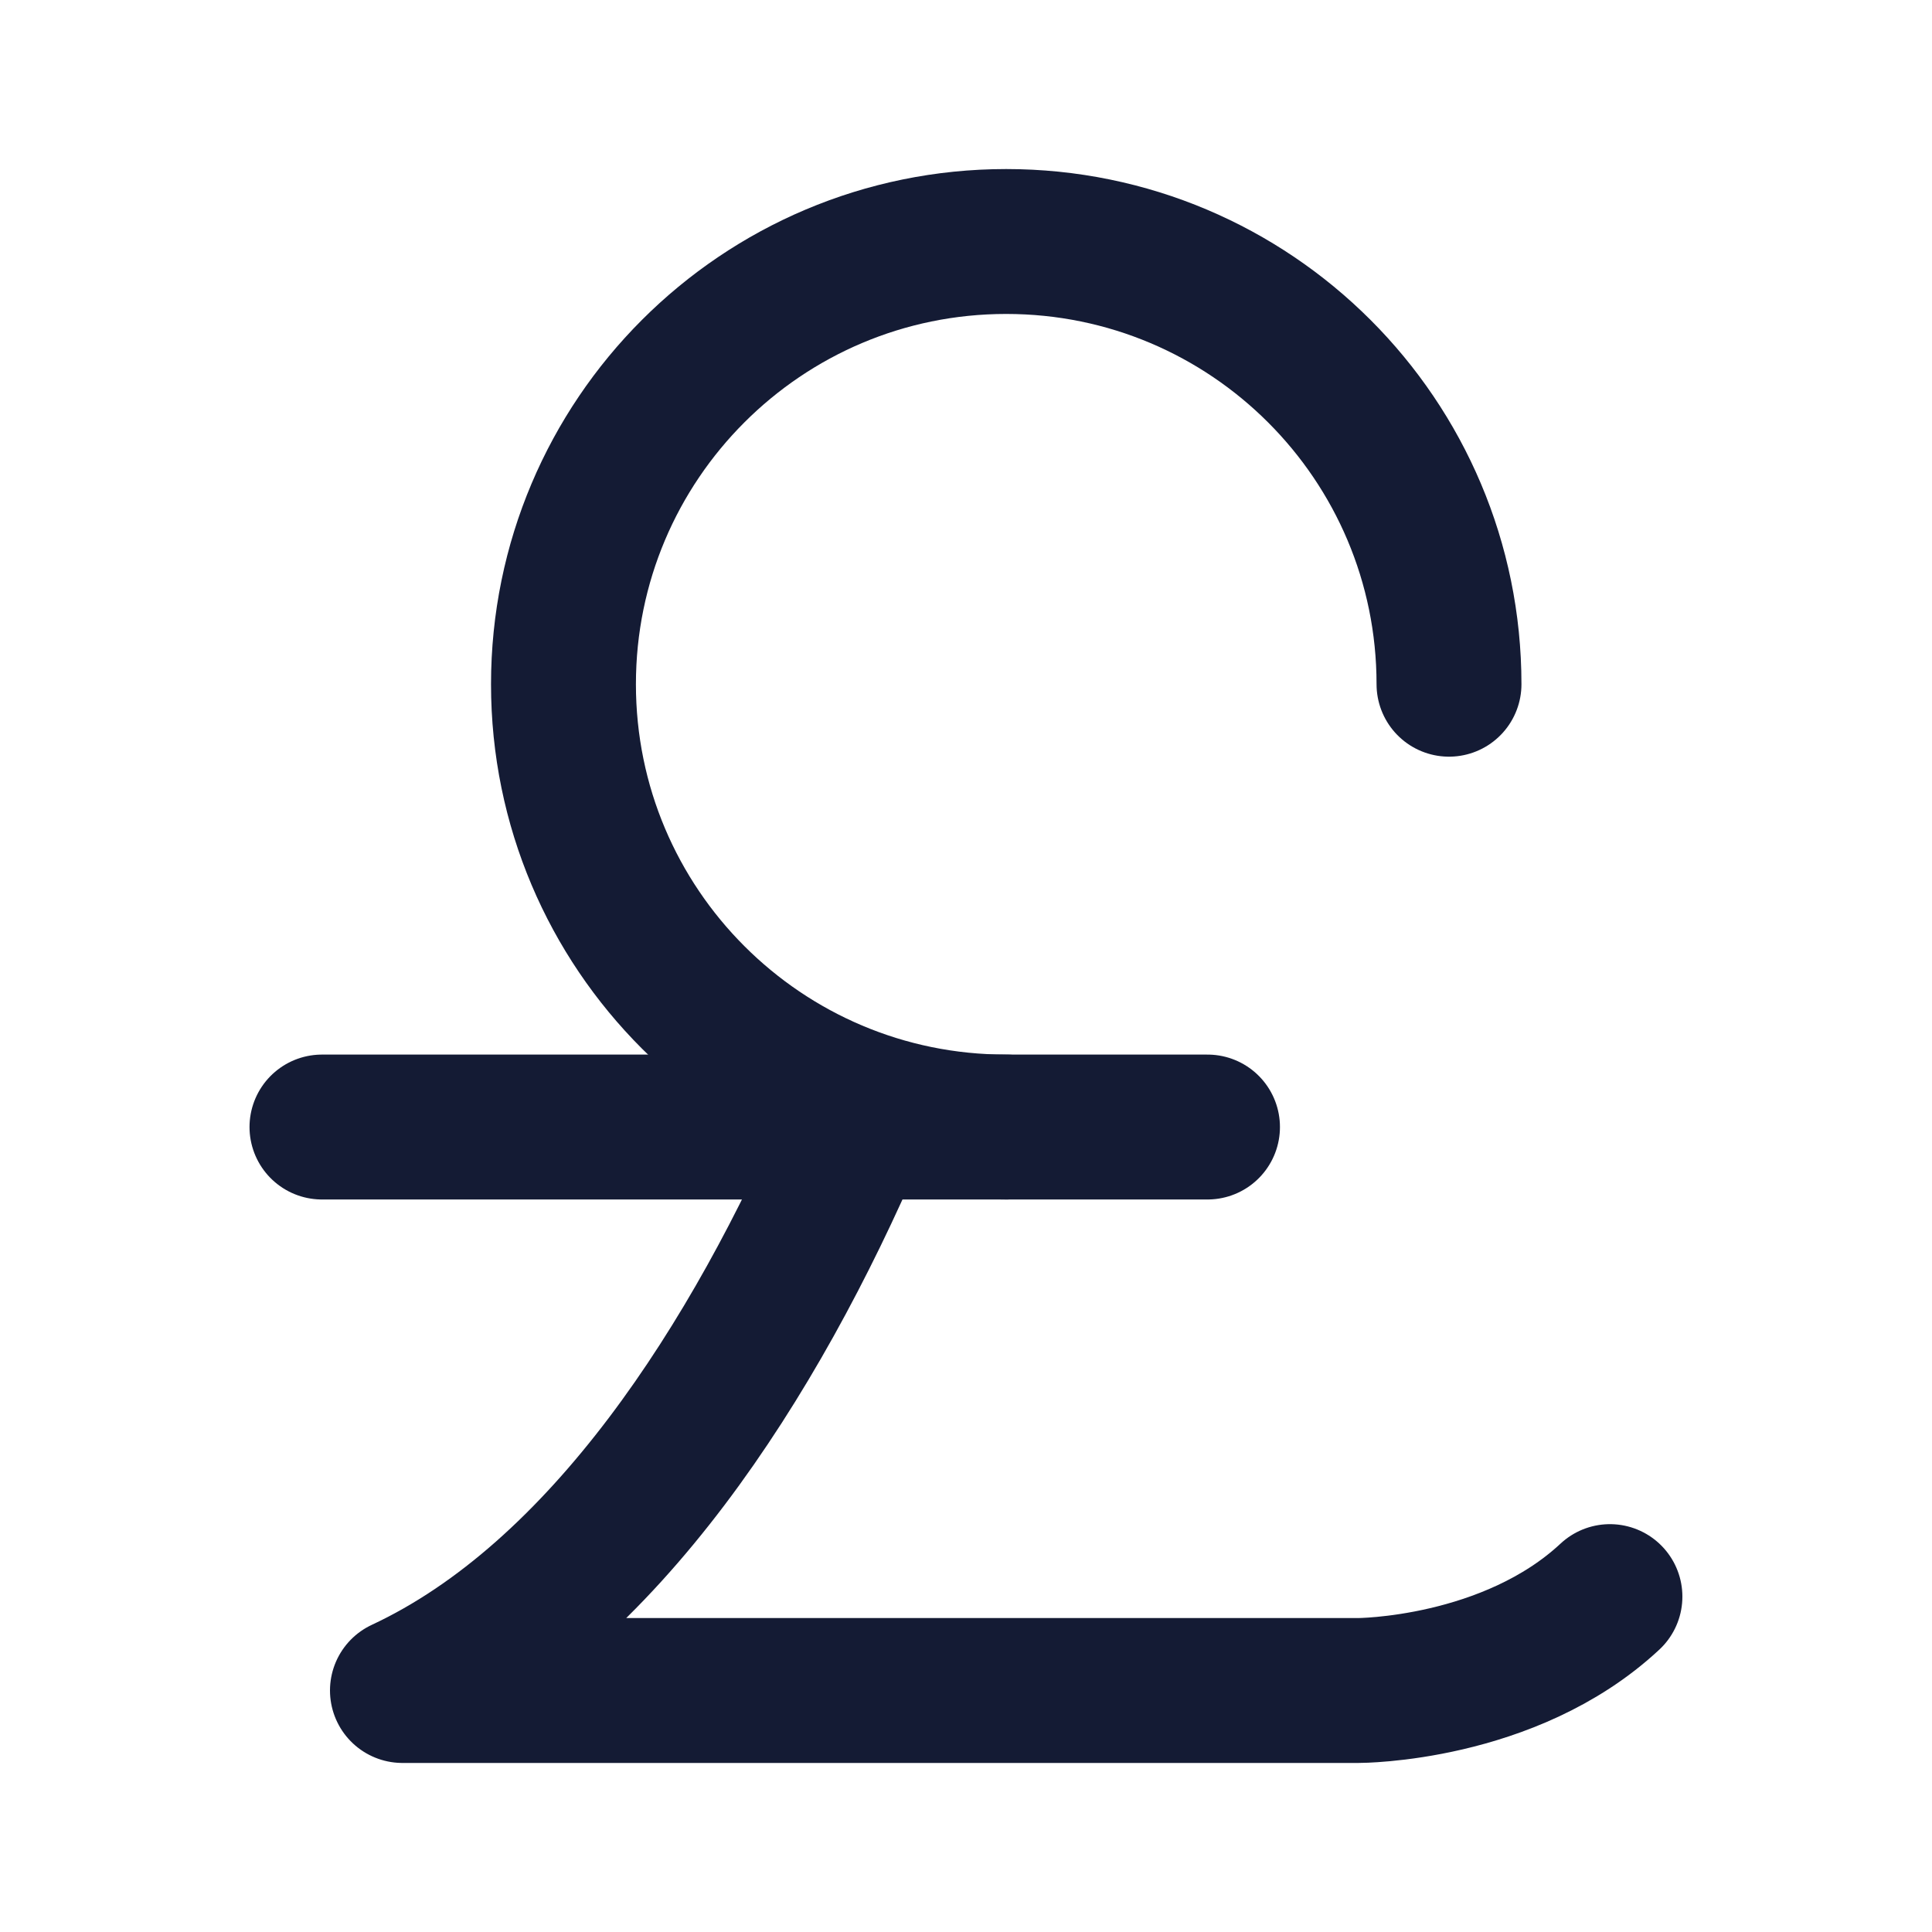
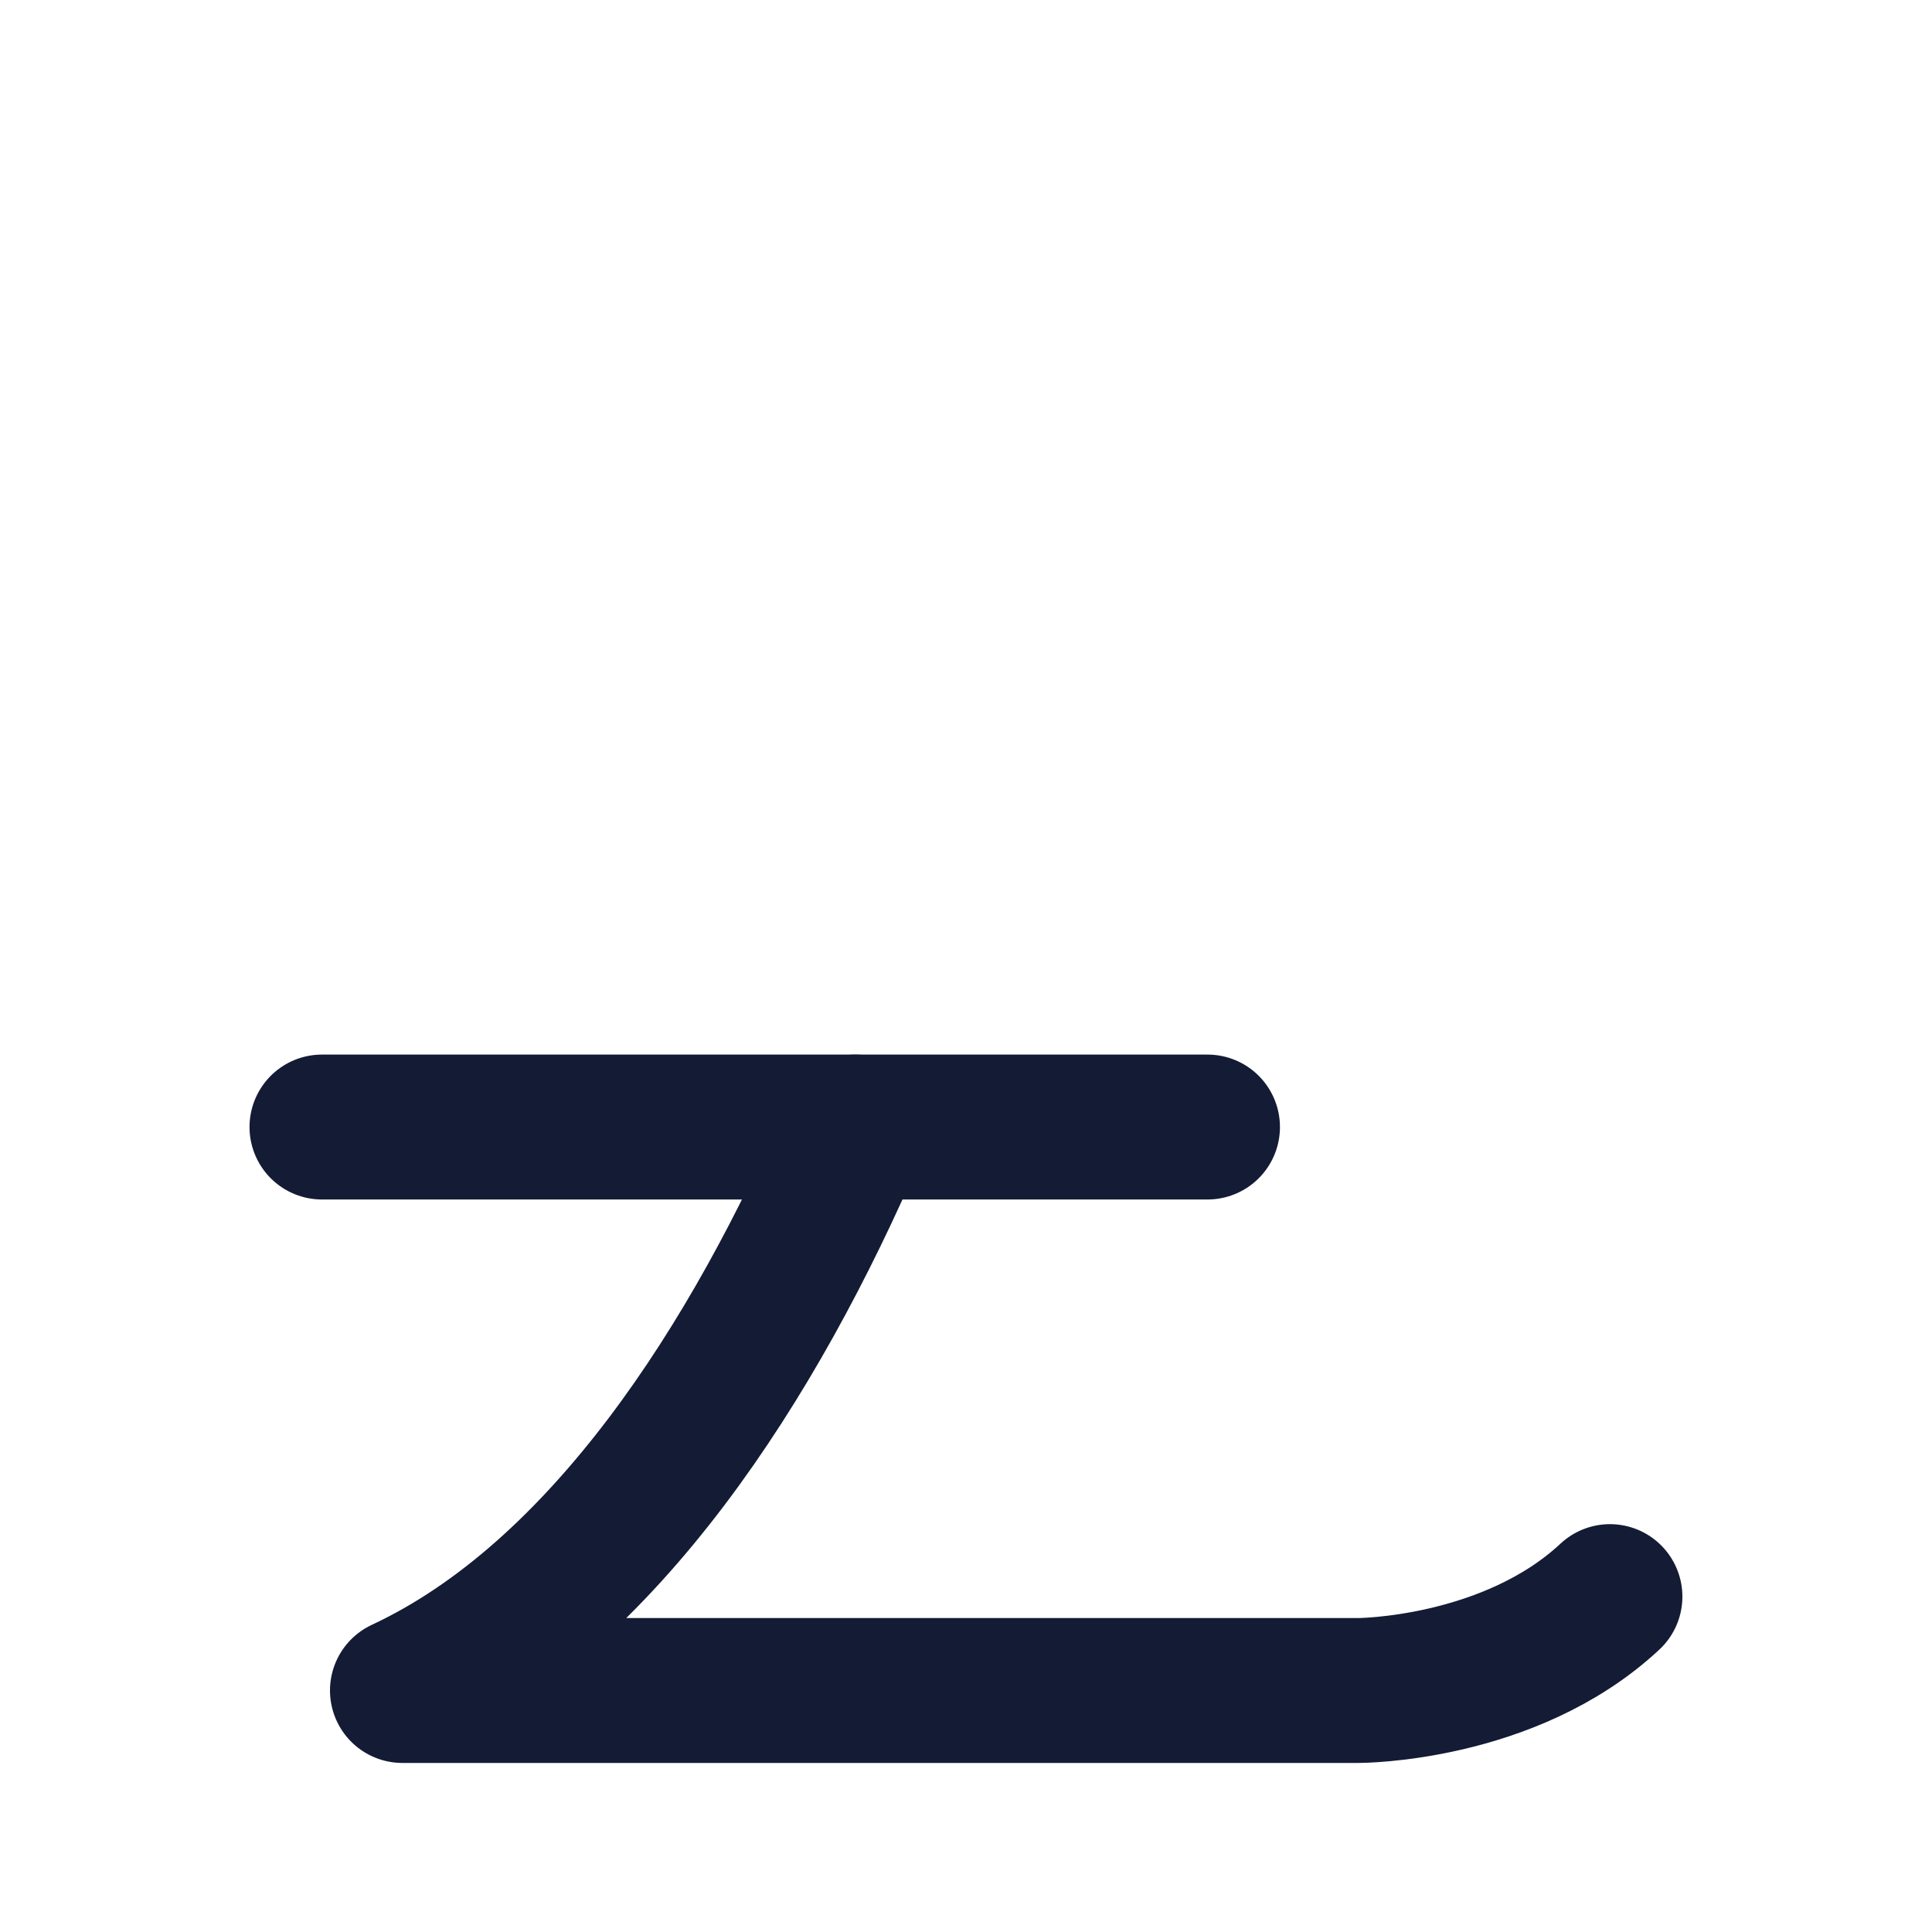
<svg xmlns="http://www.w3.org/2000/svg" width="20" height="20" viewBox="0 0 20 20" fill="none">
  <path d="M8.854 11.667C7.812 14.097 6.249 16.528 4.166 17.5H14.062C14.062 17.5 15.624 17.5 16.666 16.528" stroke="#141B34" stroke-width="1.5" stroke-linecap="round" stroke-linejoin="round" />
  <path d="M12.5 11.667H3.333" stroke="#141B34" stroke-width="1.5" stroke-linecap="round" stroke-linejoin="round" />
-   <path d="M15 7.083C15 4.552 12.948 2.5 10.416 2.5C7.885 2.5 5.833 4.552 5.833 7.083C5.833 9.615 7.885 11.667 10.416 11.667" stroke="#141B34" stroke-width="1.5" stroke-linecap="round" stroke-linejoin="round" />
</svg>